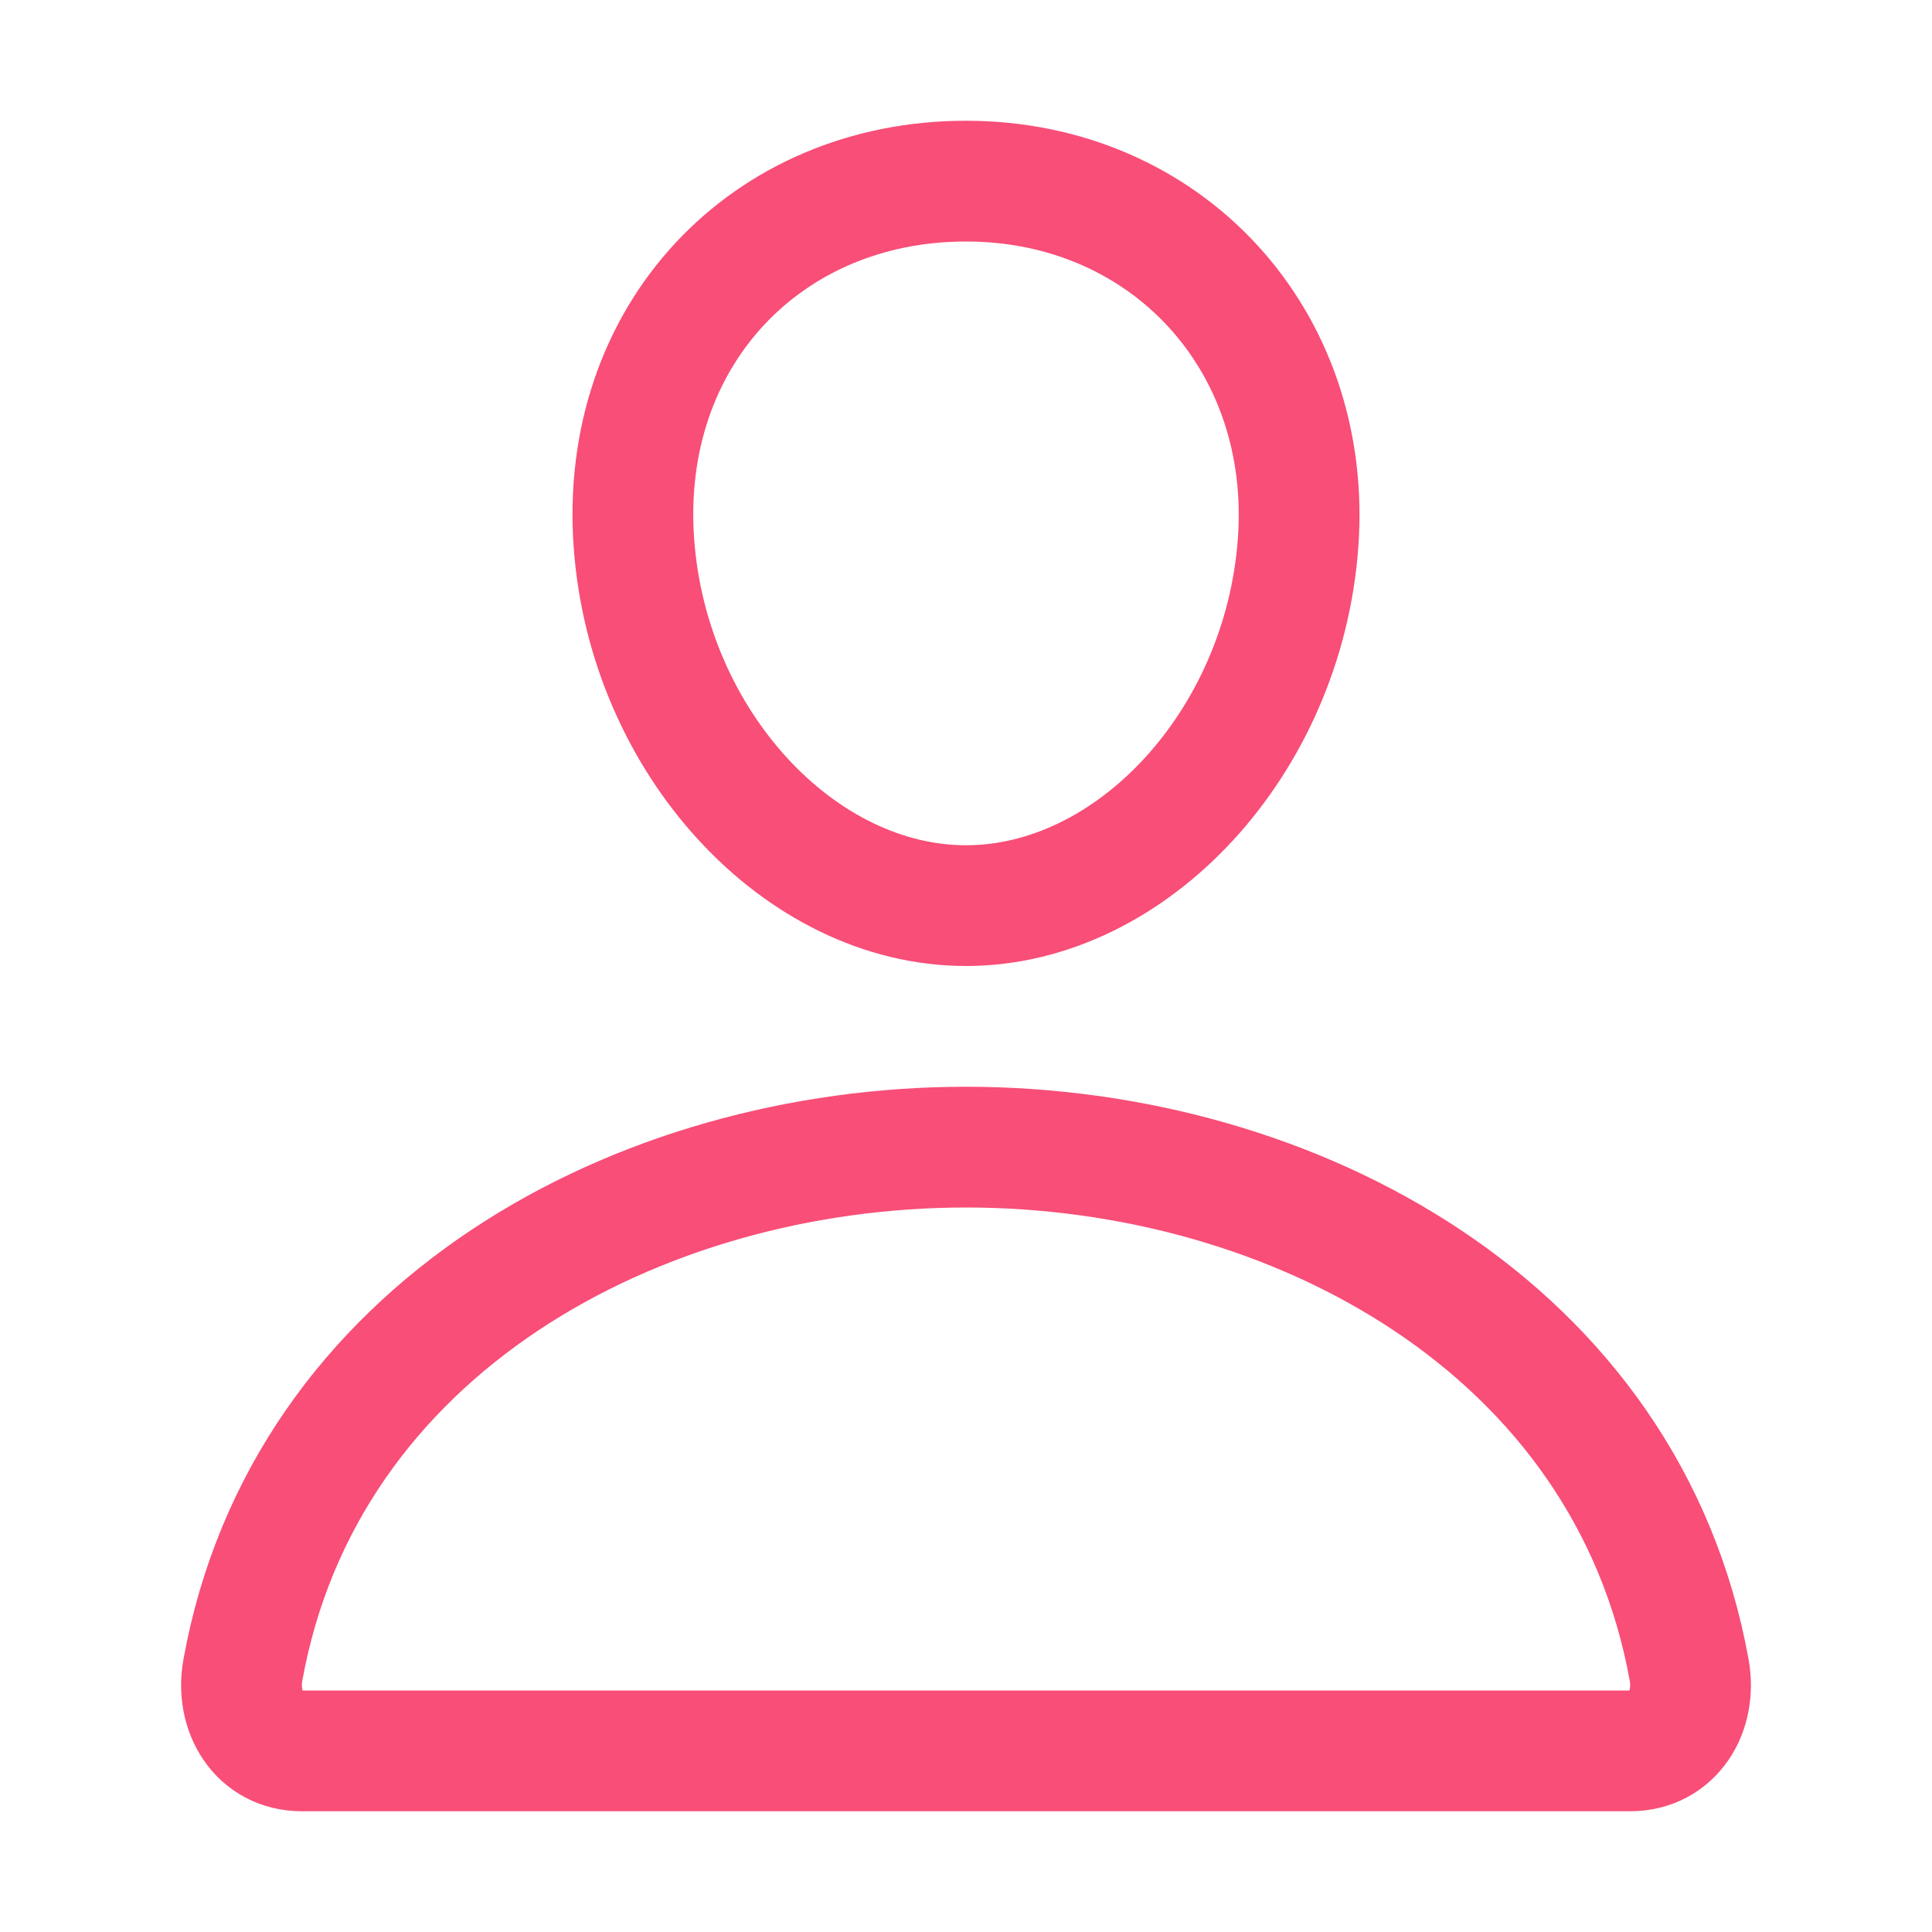
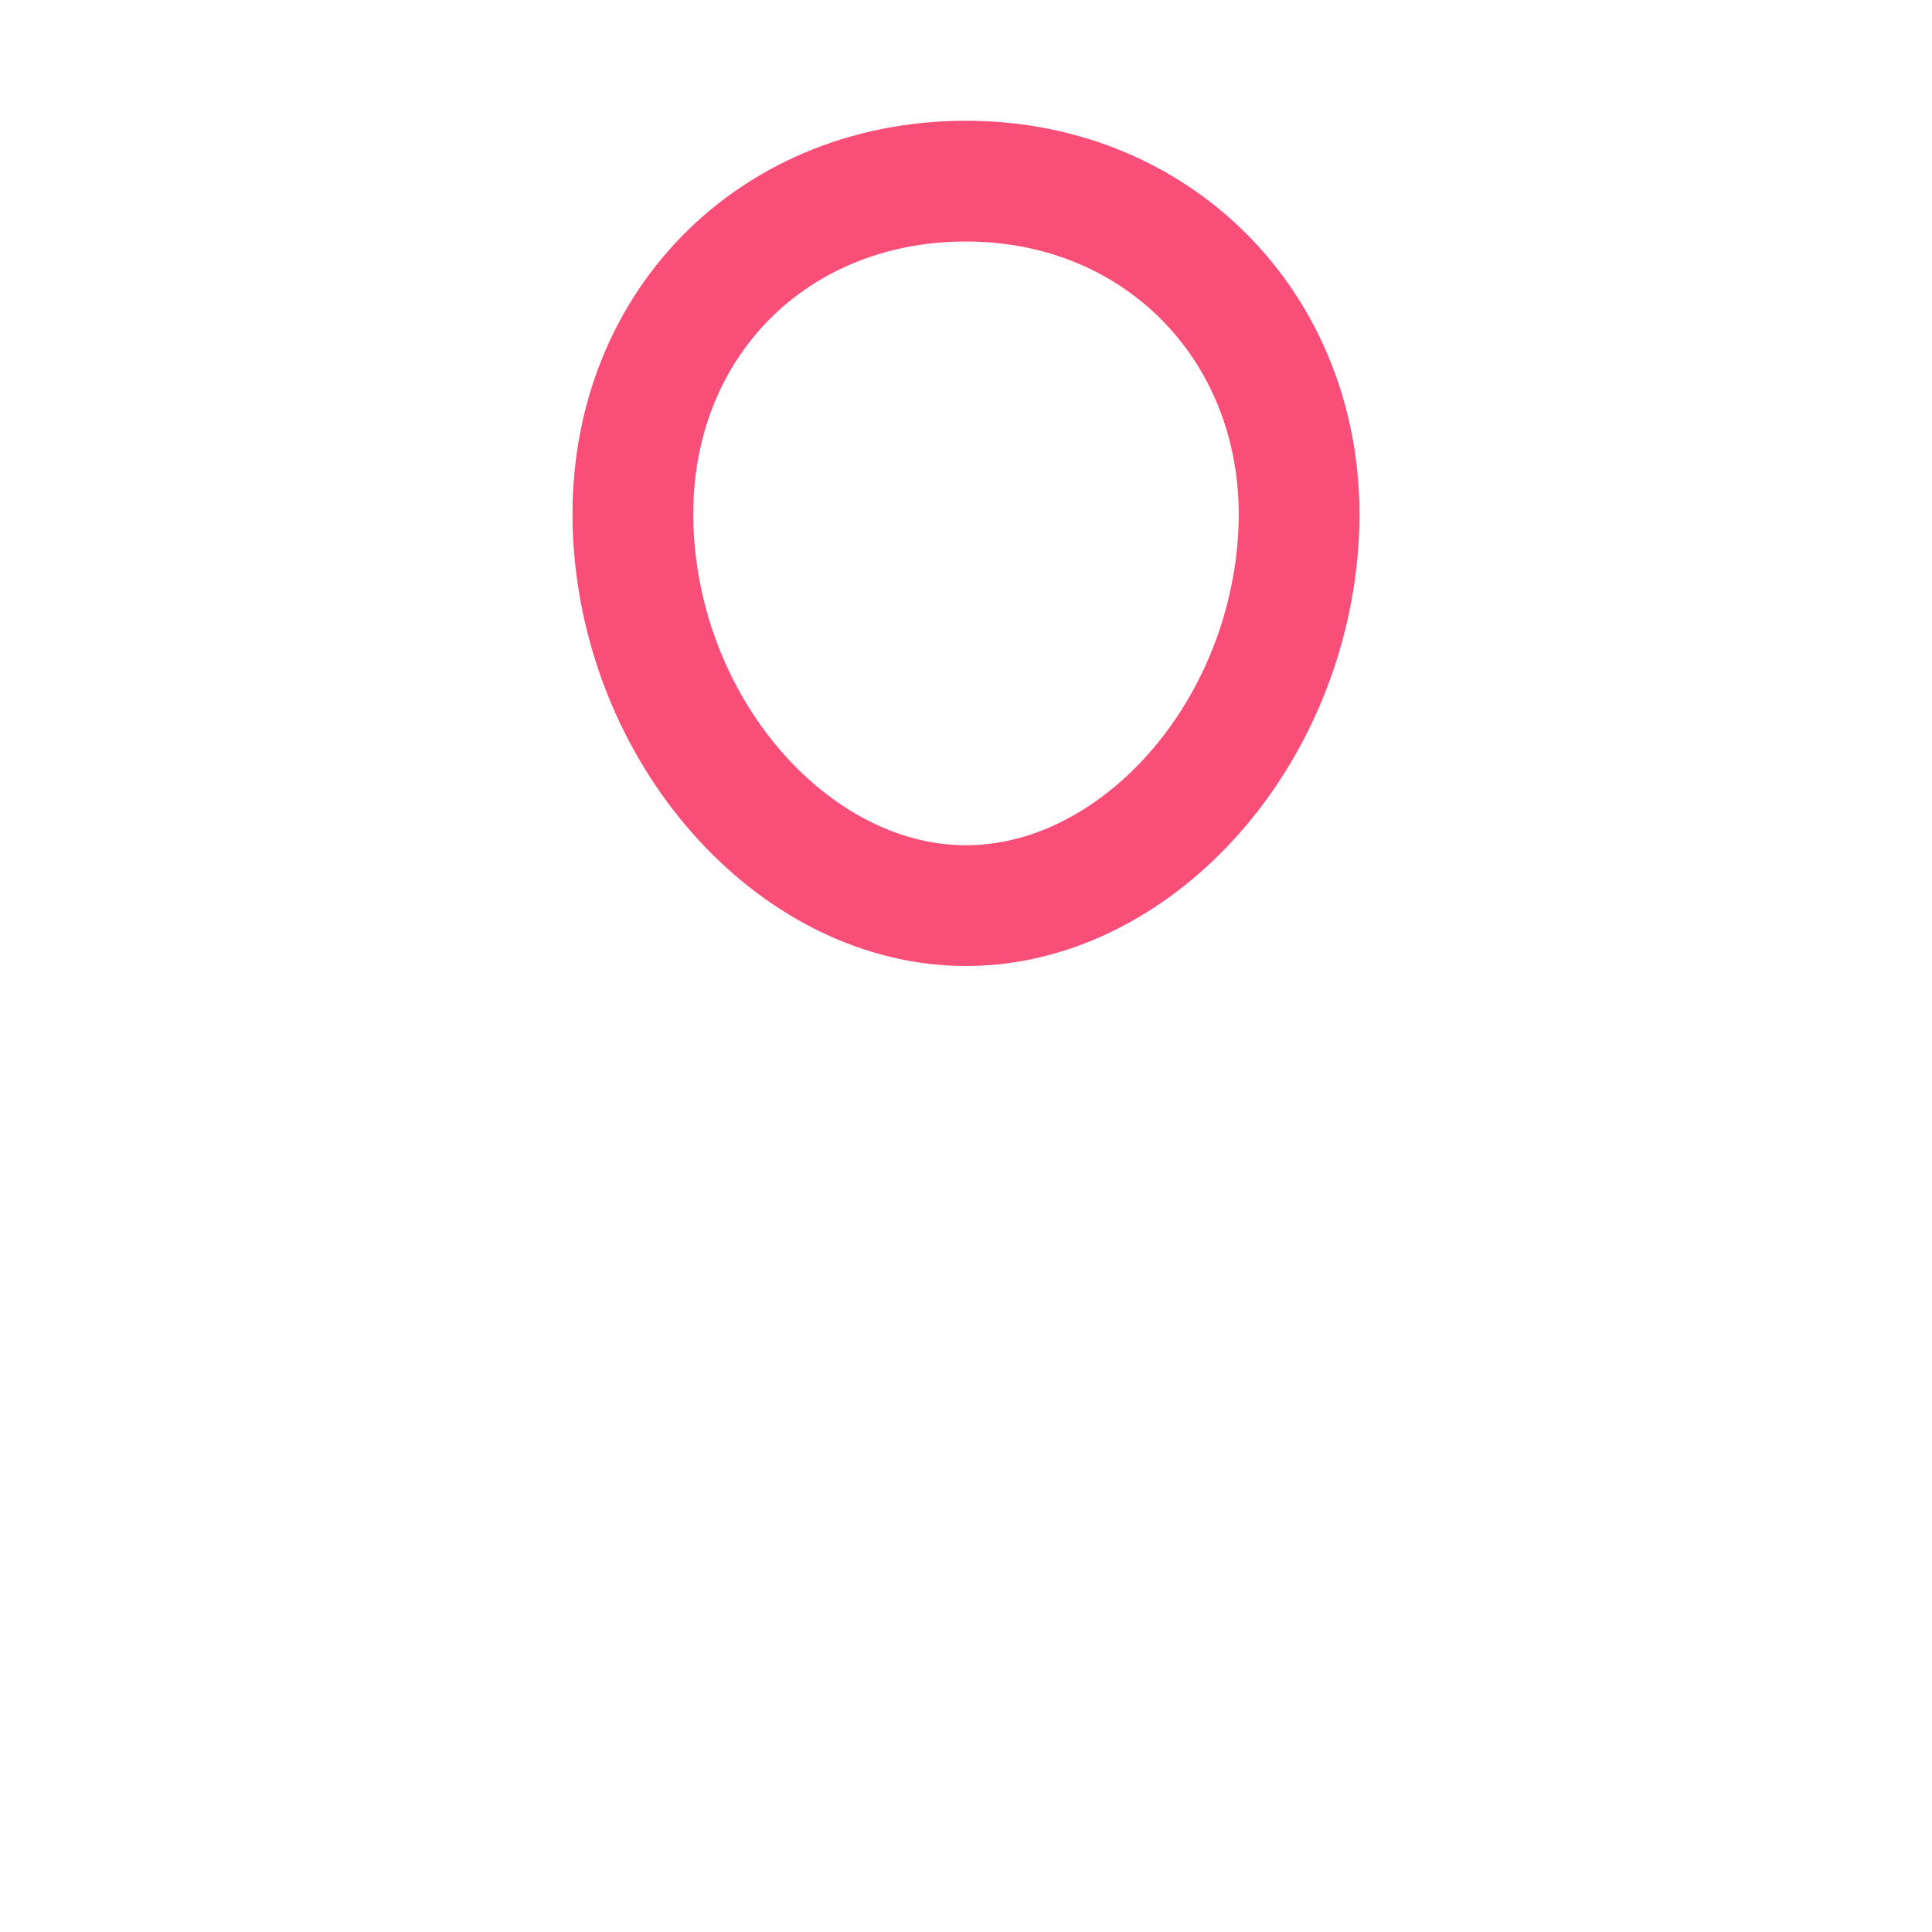
<svg xmlns="http://www.w3.org/2000/svg" class="ionicon" viewBox="0 0 512 512">
  <path d="M344 144c-3.92 52.87-44 96-88 96s-84.15-43.12-88-96c-4-55 35-96 88-96s92 42 88 96z" fill="none" stroke="#F84E77" stroke-linecap="round" stroke-linejoin="round" stroke-width="32" />
-   <path d="M256 304c-87 0-175.3 48-191.64 138.6C62.39 453.52 68.57 464 80 464h352c11.44 0 17.62-10.48 15.65-21.4C431.3 352 343 304 256 304z" fill="none" stroke="#F84E77" stroke-miterlimit="10" stroke-width="32" />
</svg>